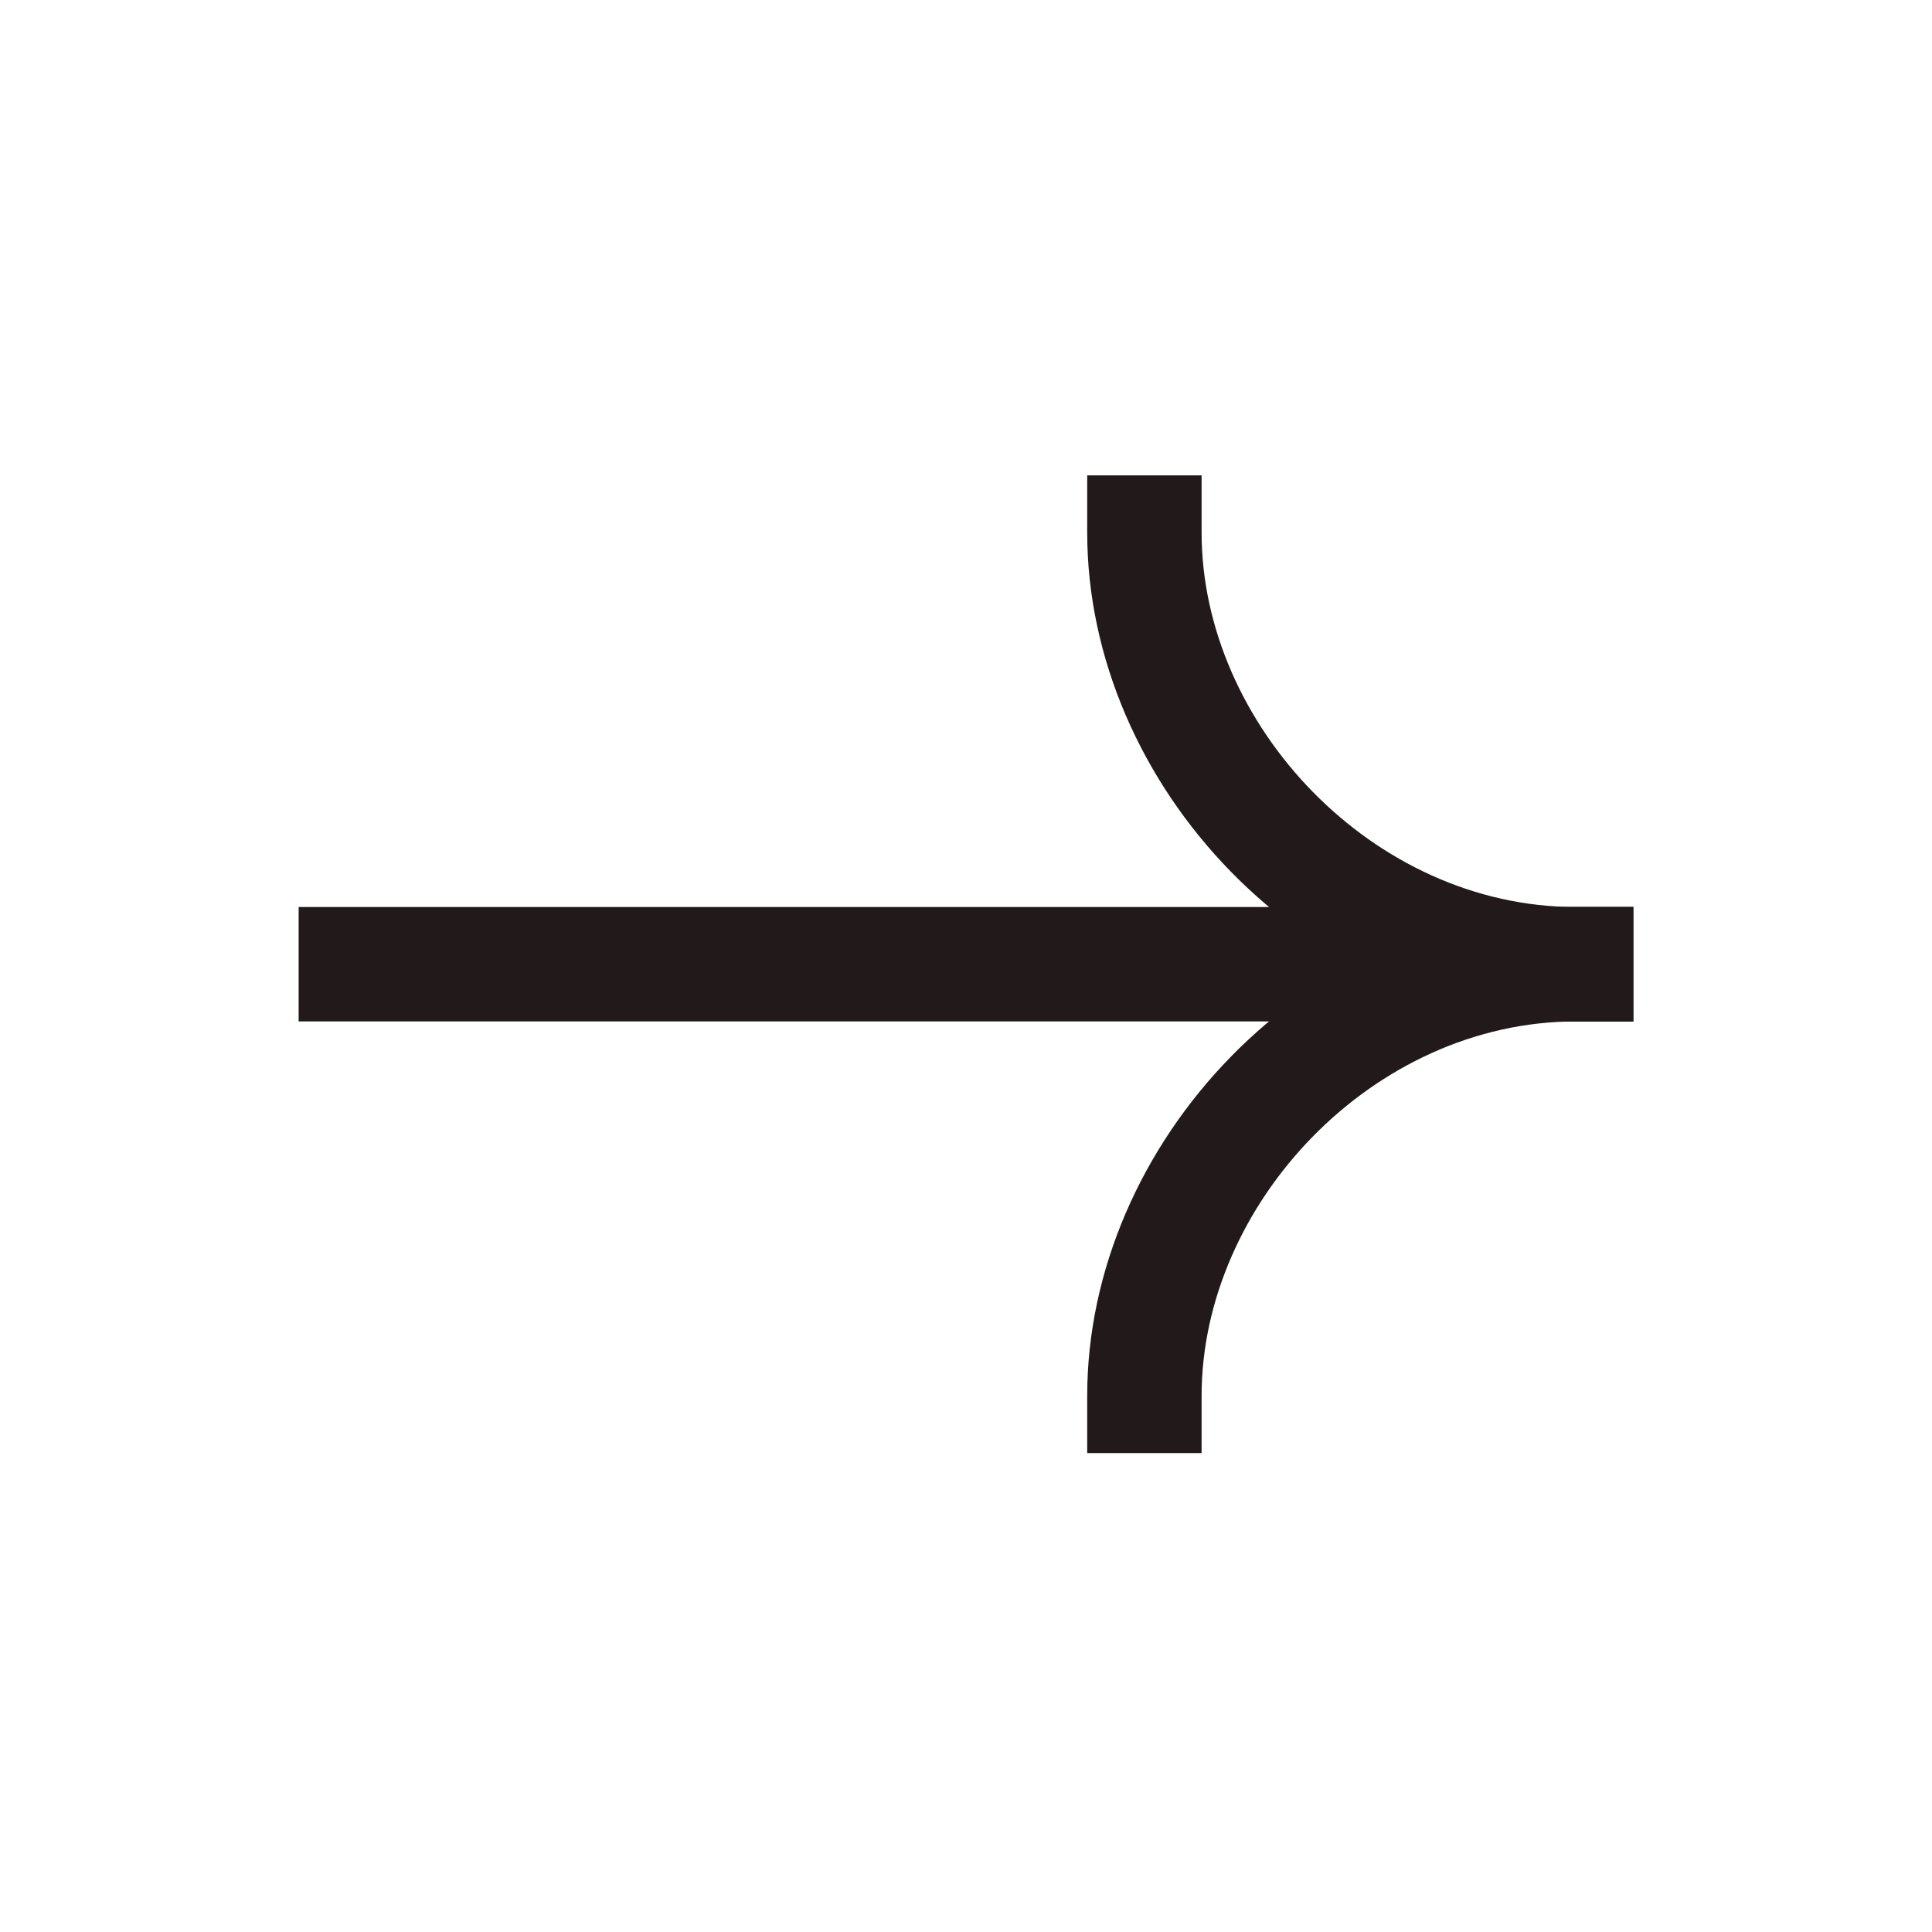
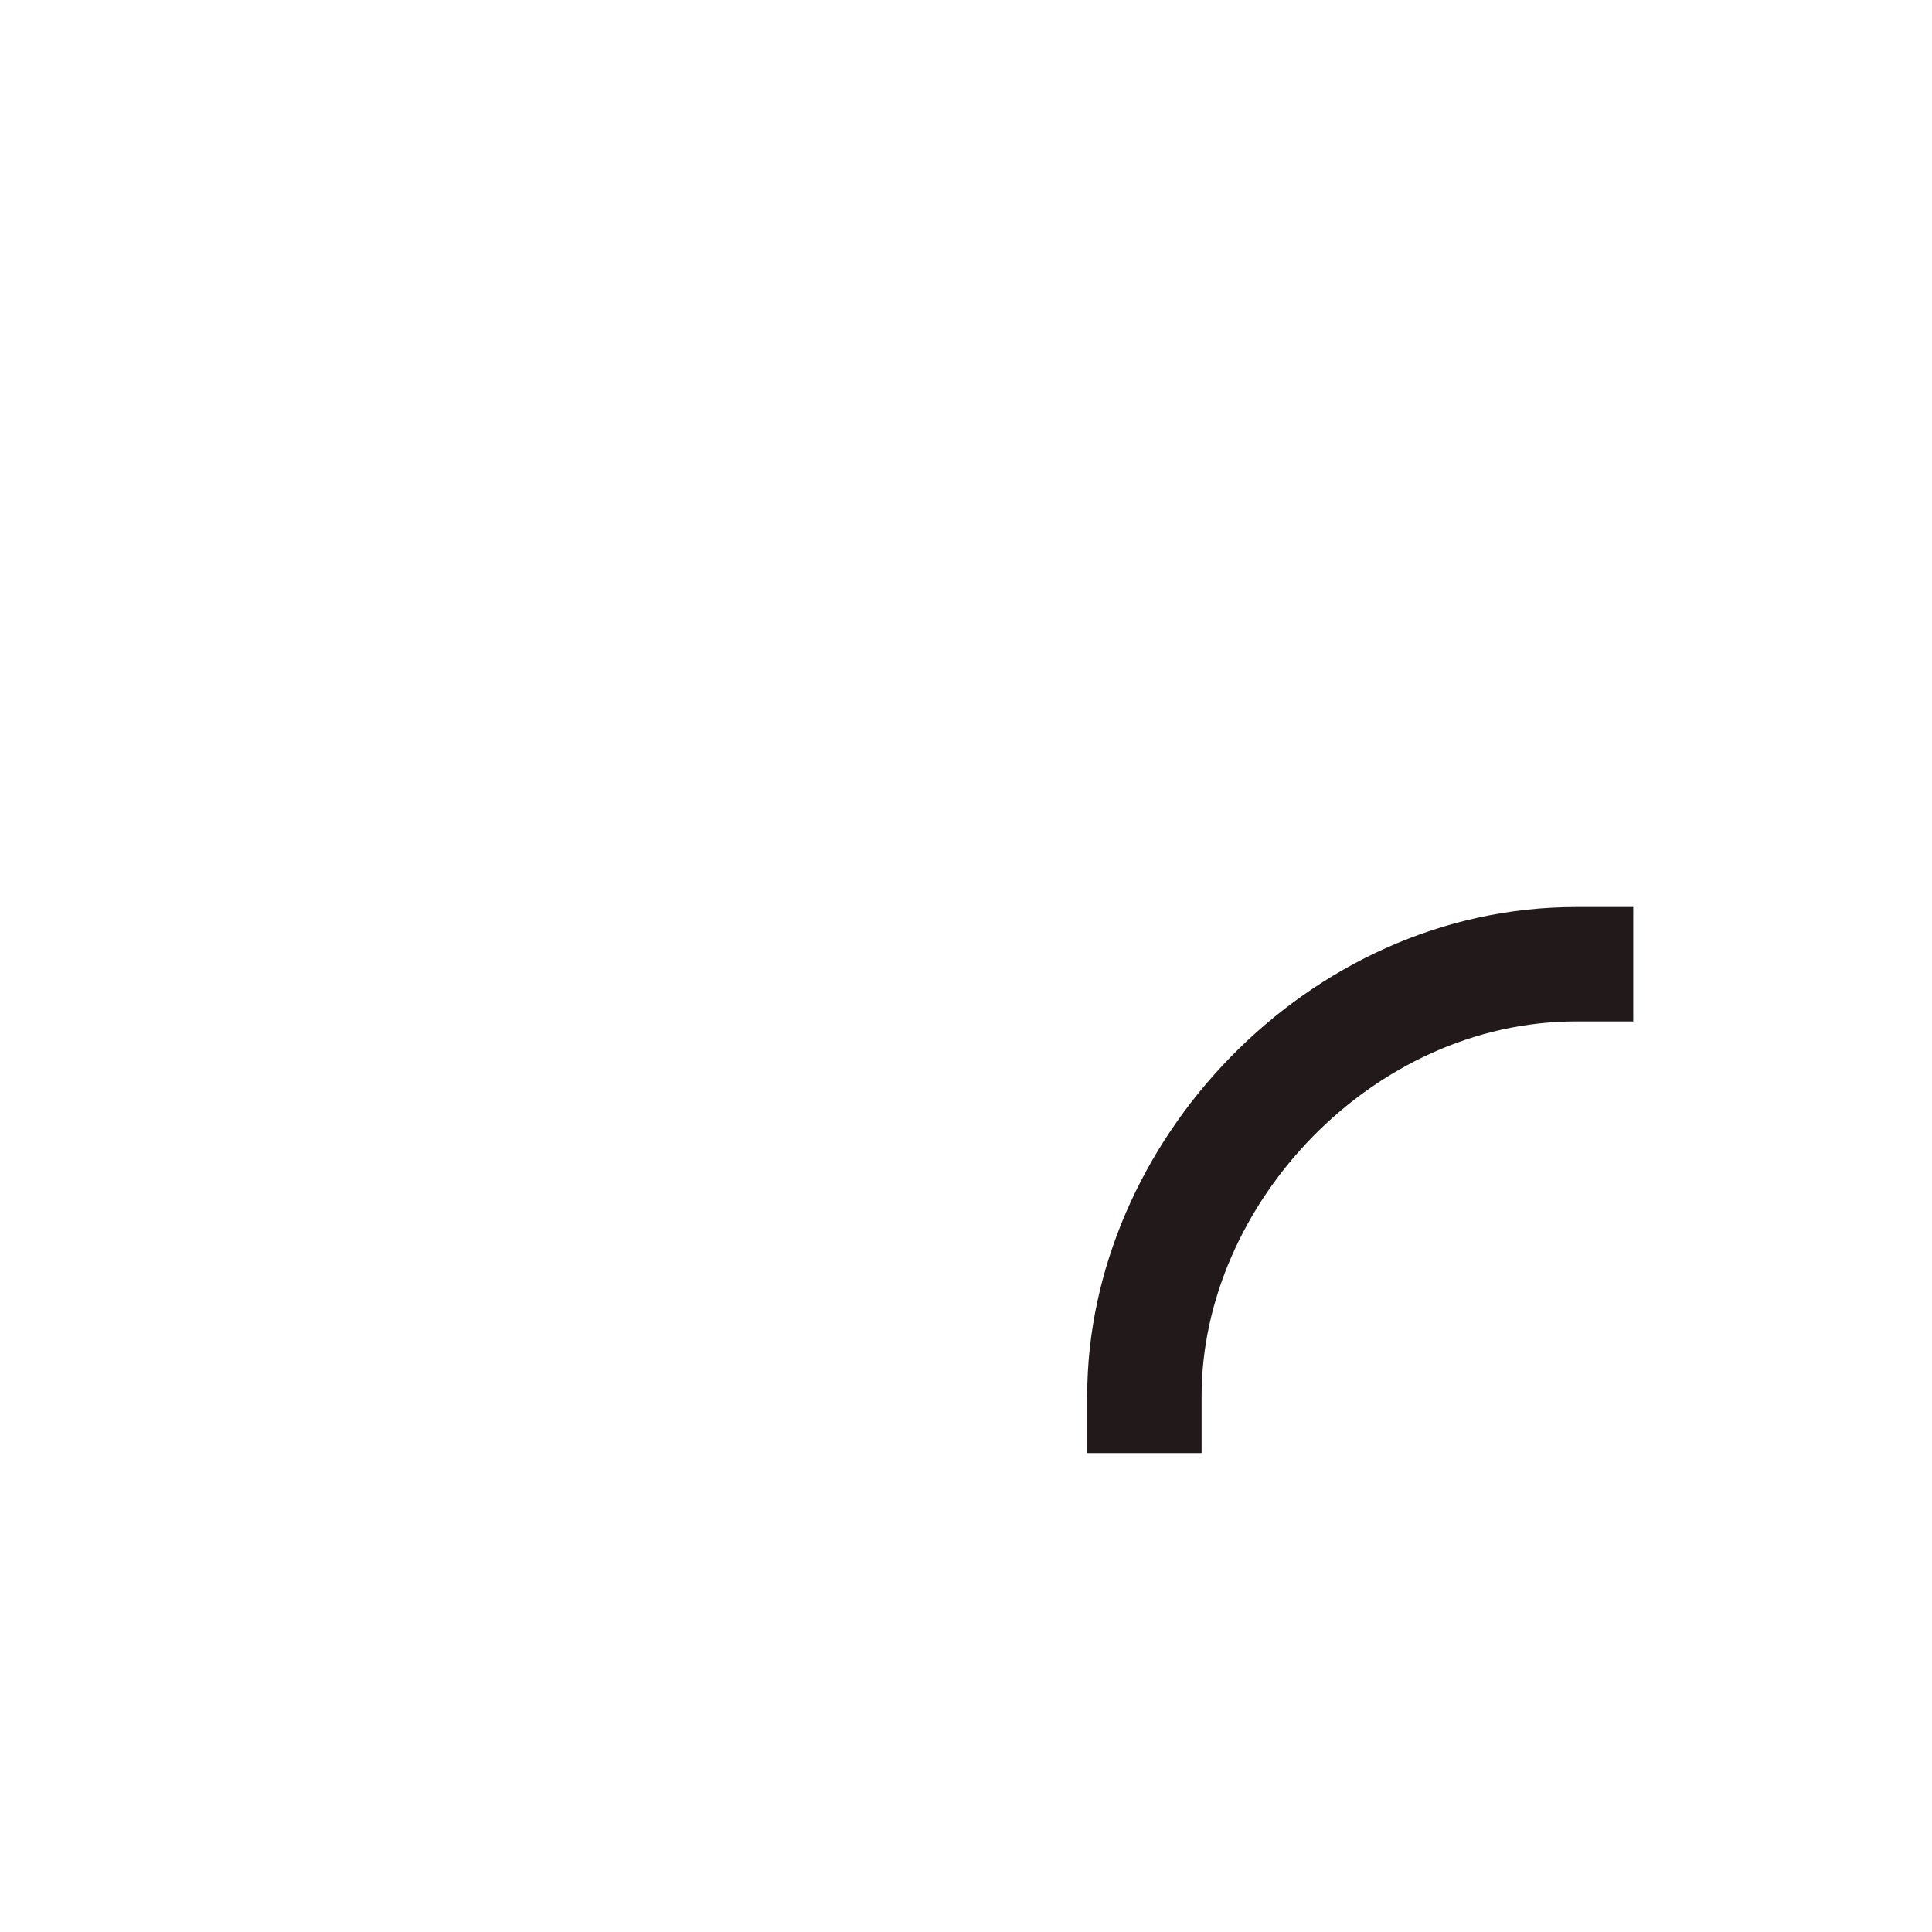
<svg xmlns="http://www.w3.org/2000/svg" width="19" height="19" viewBox="0 0 19 19" fill="none">
-   <path fill-rule="evenodd" clip-rule="evenodd" d="M16.062 10.045L2.937 10.045L2.937 8.92L16.062 8.92L16.062 10.045Z" fill="#221A1A" />
  <path fill-rule="evenodd" clip-rule="evenodd" d="M15.5 8.92C12.854 8.92 10.692 11.246 10.692 13.727L10.692 14.29L11.817 14.29L11.817 13.727C11.817 11.844 13.499 10.045 15.5 10.045L16.062 10.045L16.062 8.92L15.5 8.92Z" fill="#221A1A" />
-   <path fill-rule="evenodd" clip-rule="evenodd" d="M15.5 10.045C12.854 10.045 10.692 7.718 10.692 5.237L10.692 4.675L11.817 4.675L11.817 5.237C11.817 7.121 13.499 8.92 15.5 8.92L16.062 8.92L16.062 10.045L15.5 10.045Z" fill="#221A1A" />
</svg>